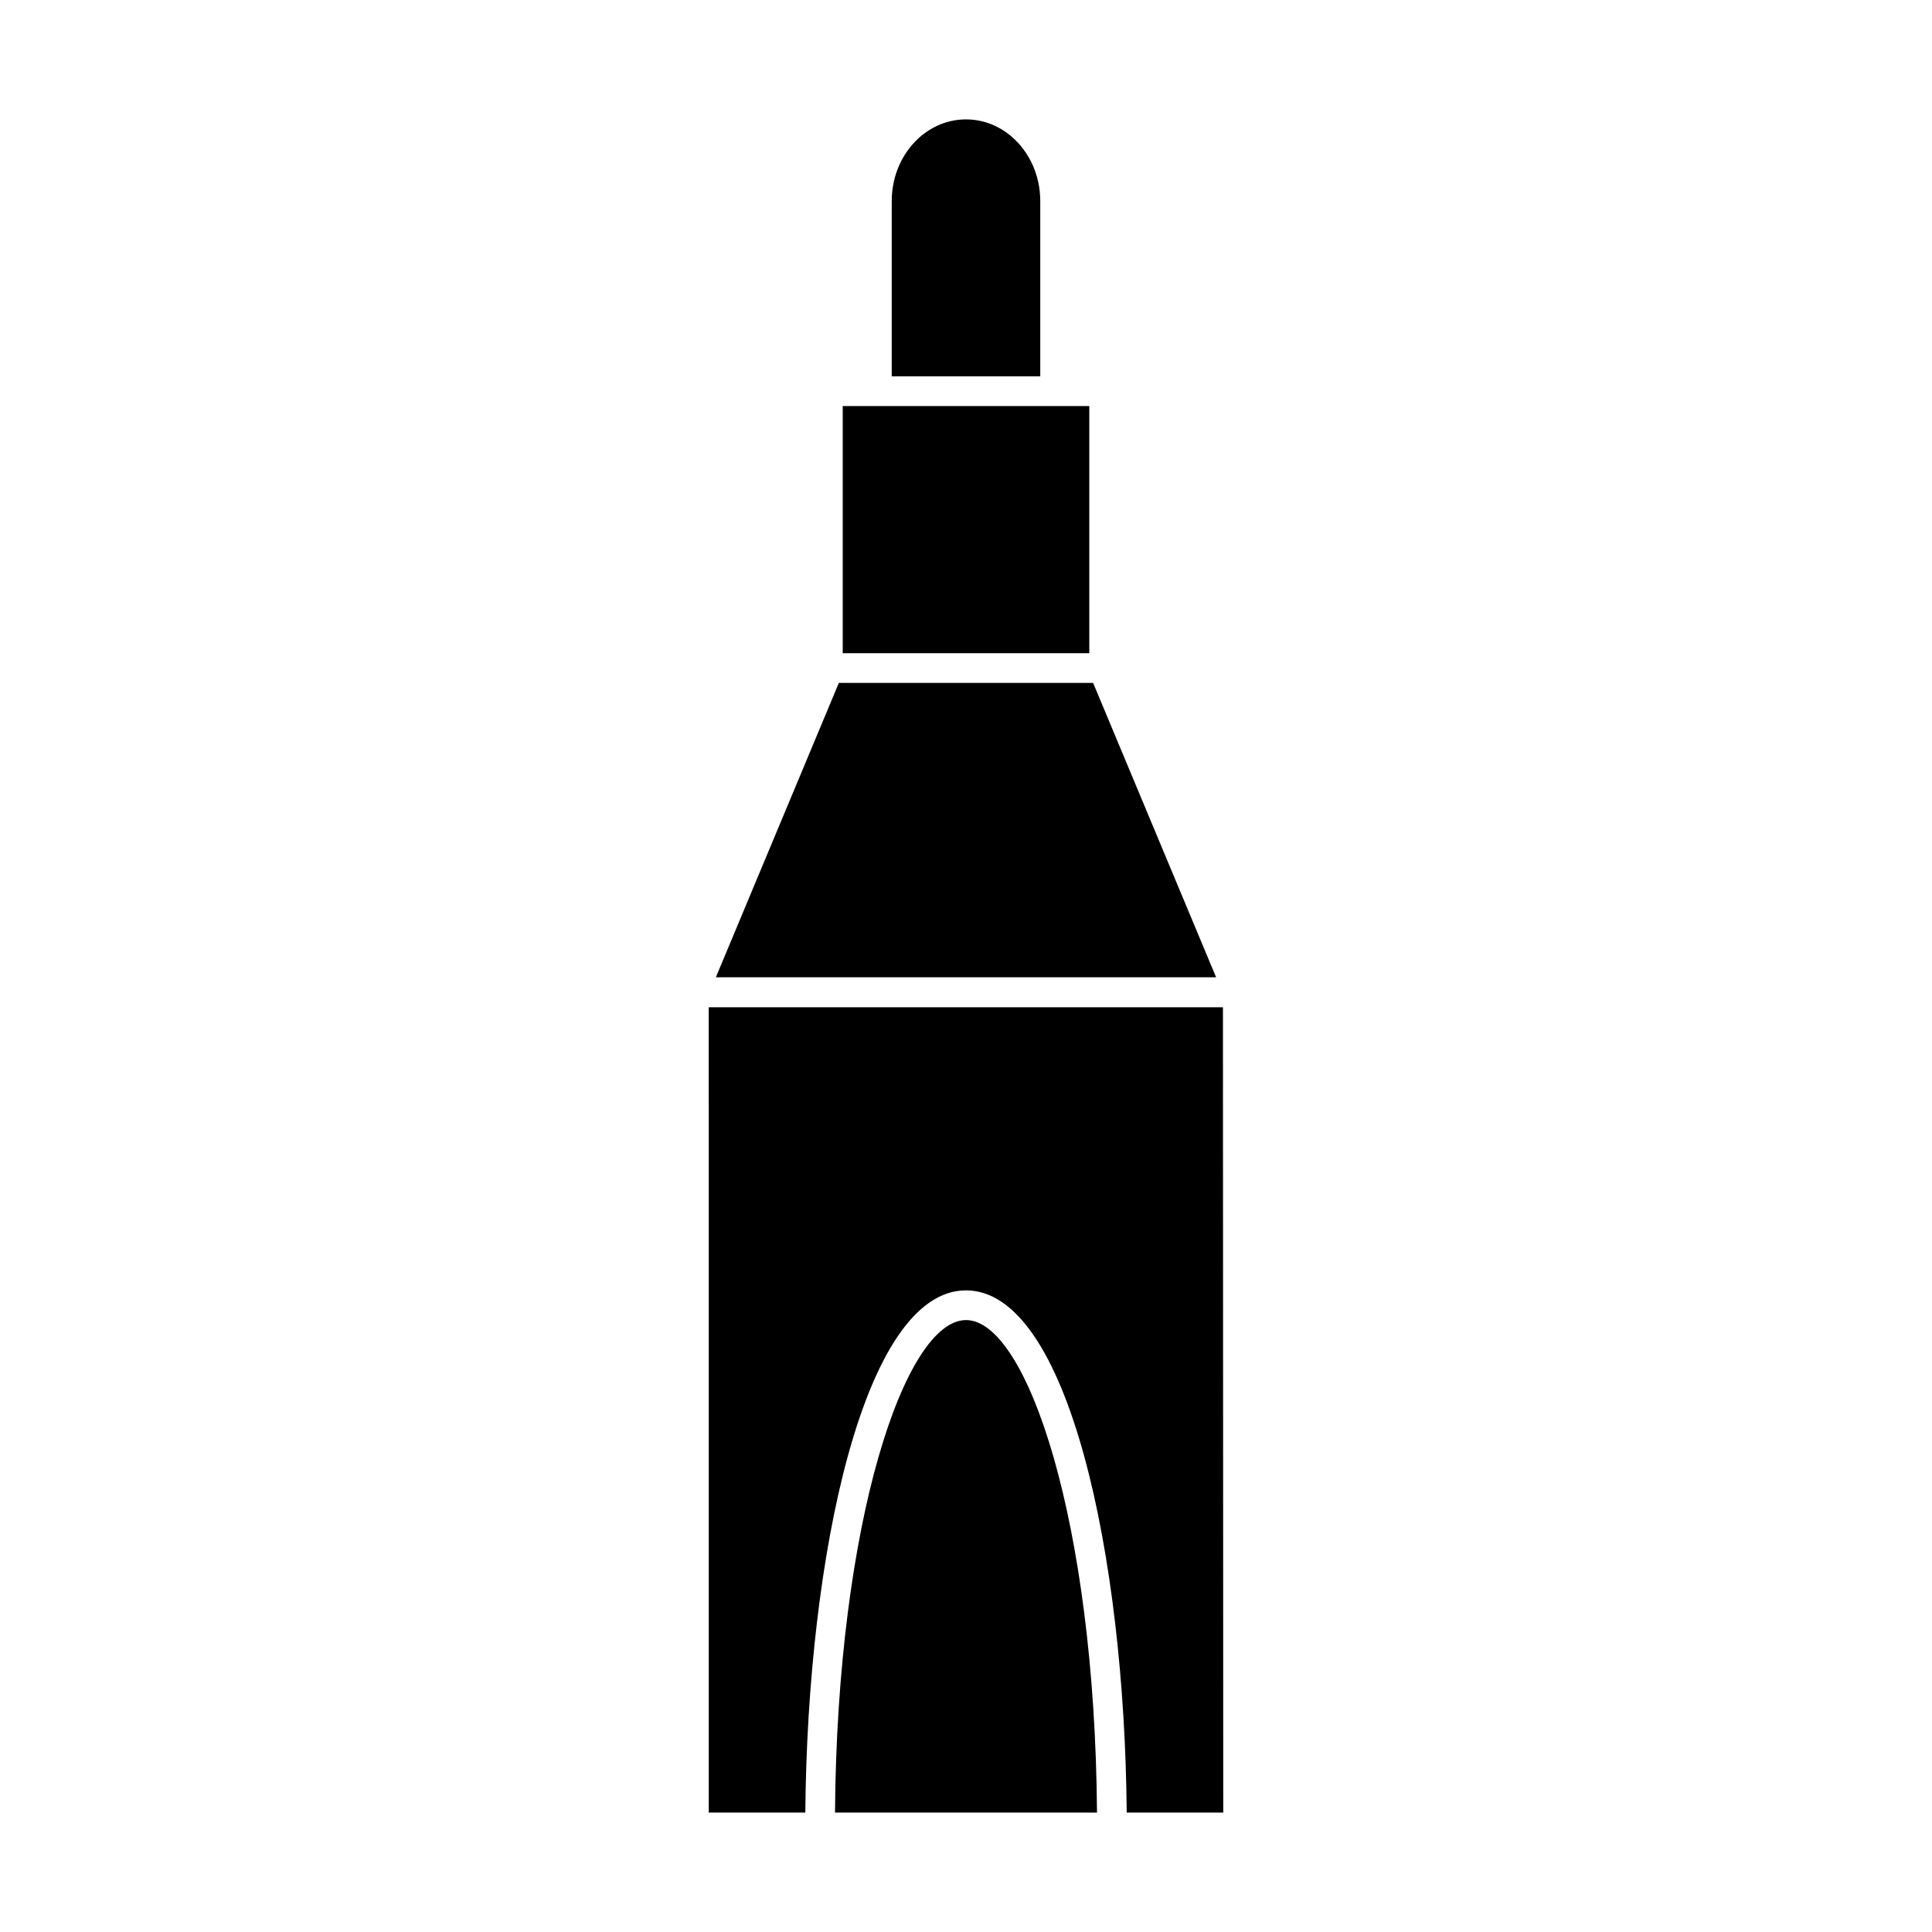
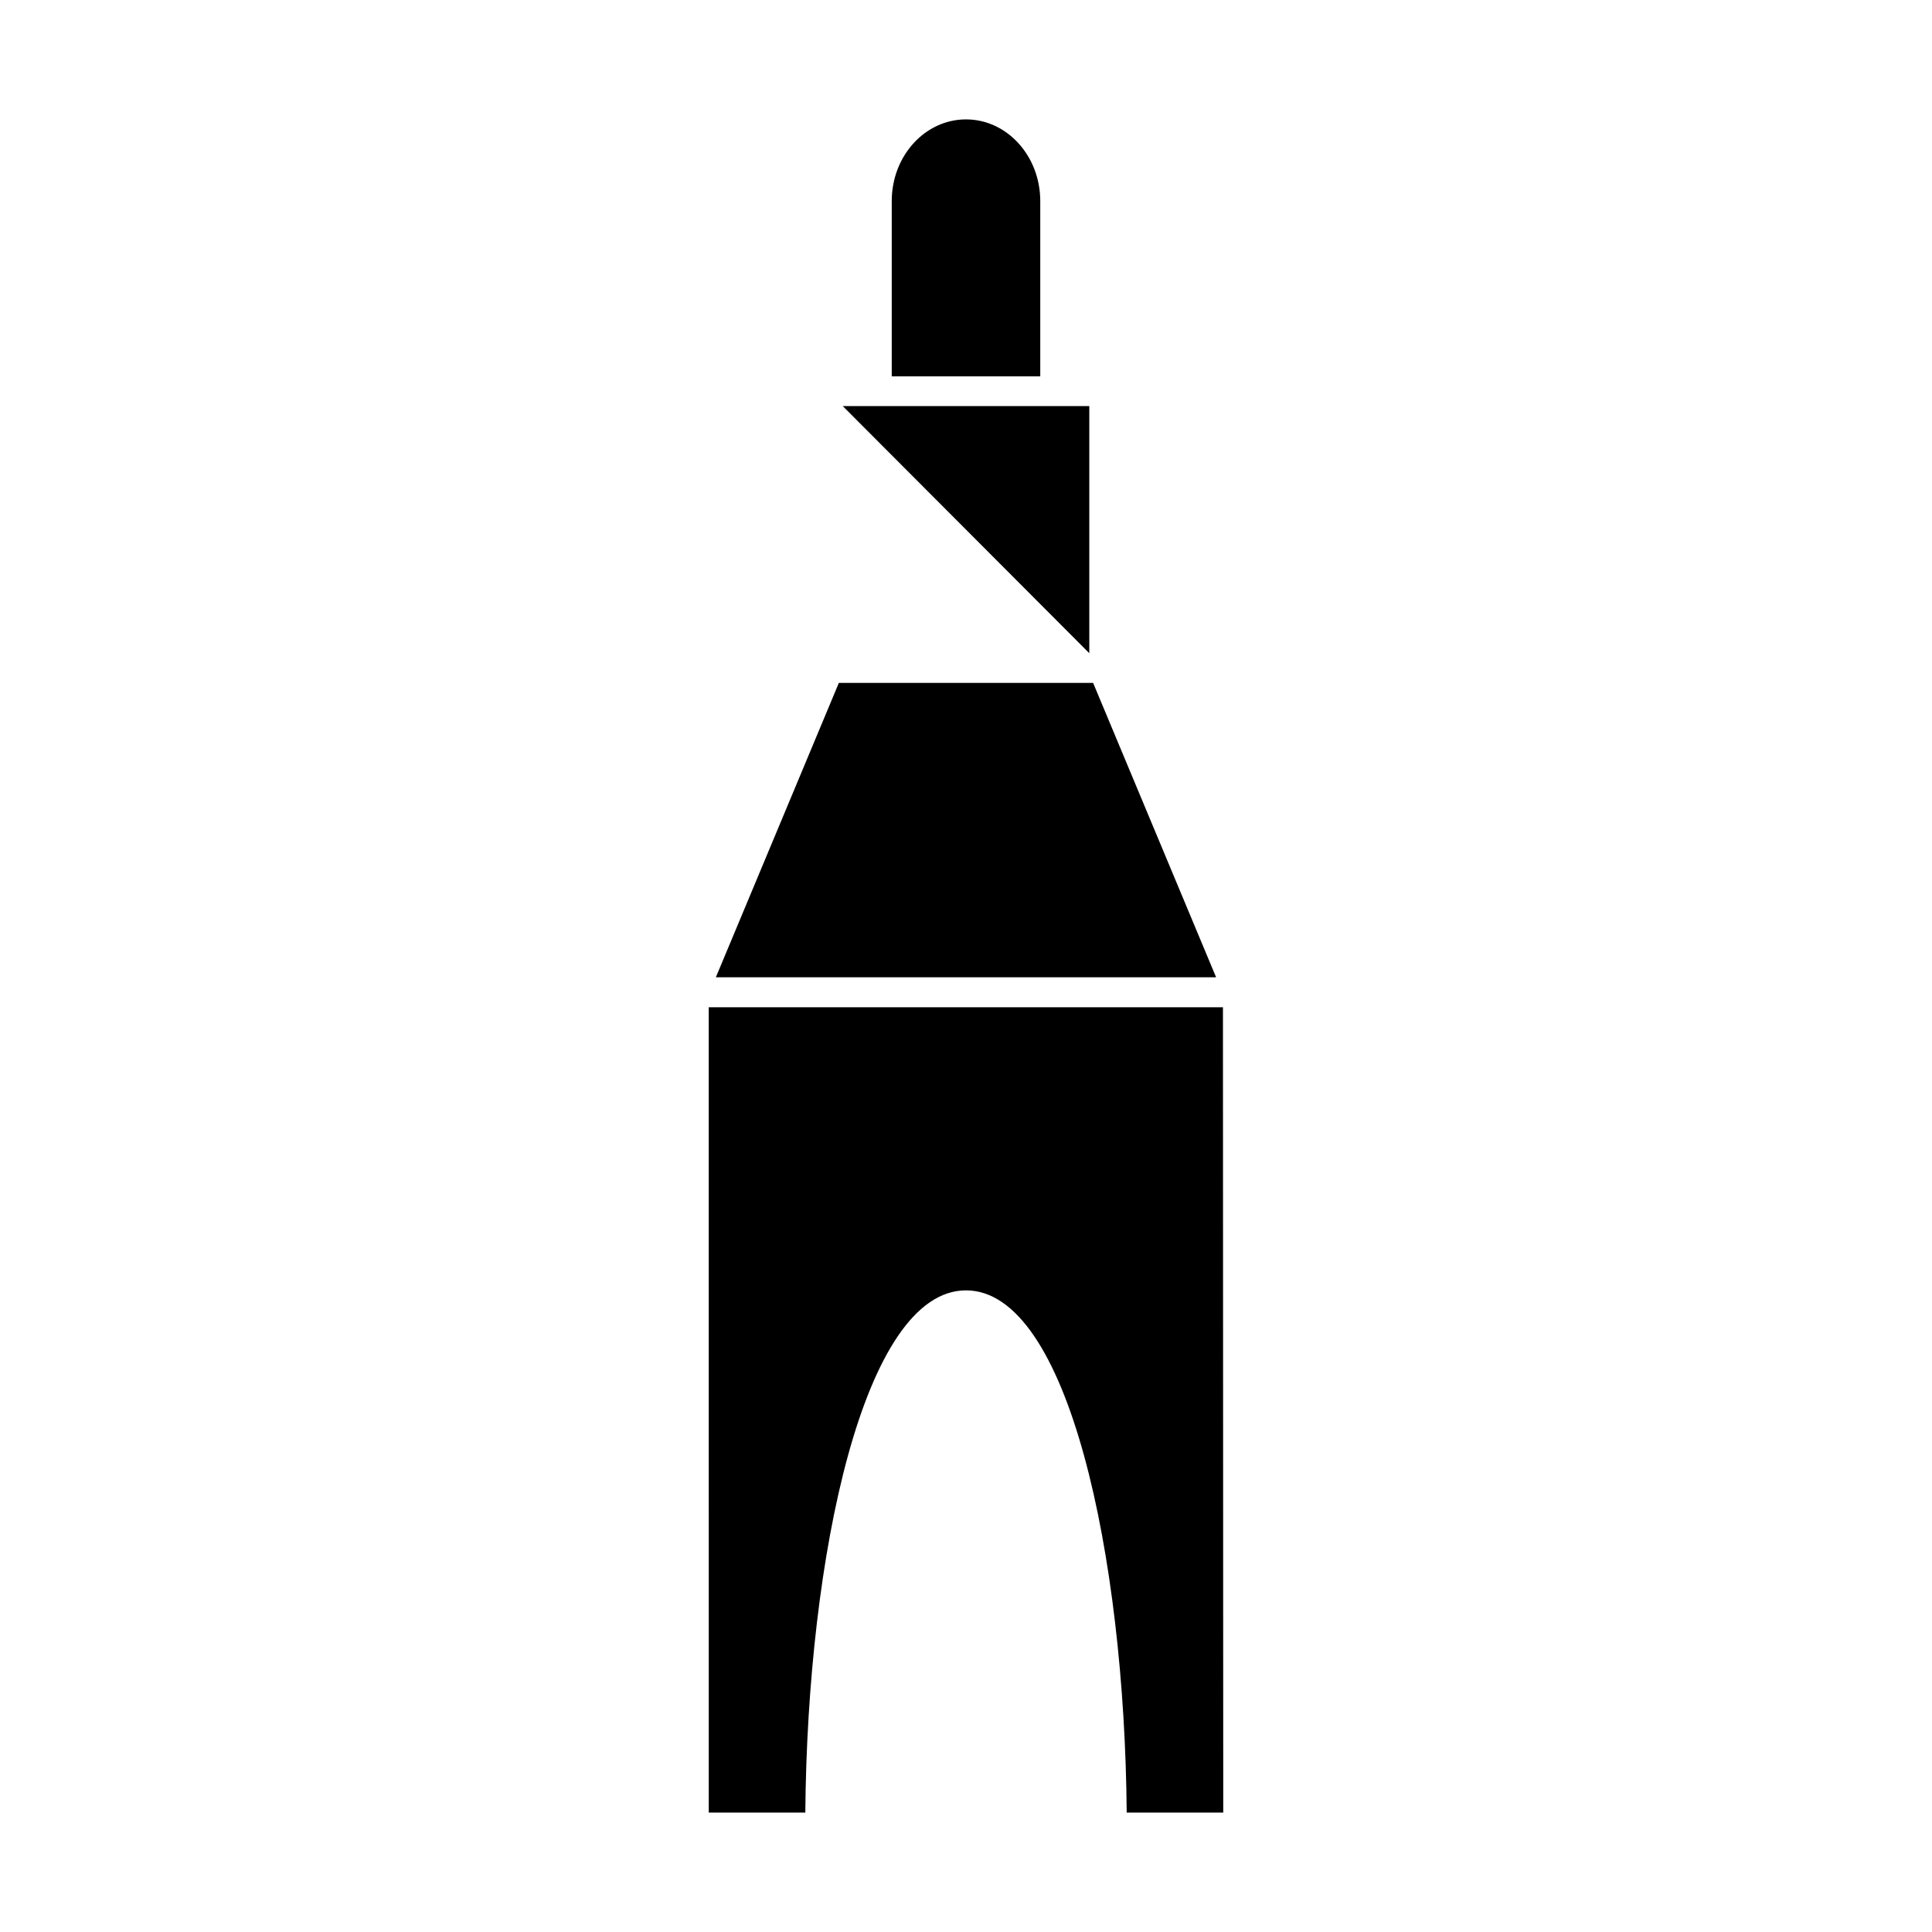
<svg xmlns="http://www.w3.org/2000/svg" fill="#000000" width="800px" height="800px" version="1.1" viewBox="144 144 512 512">
  <g>
    <path d="m400 175.64c-10.863 0-19.68 9.684-19.68 21.648v46.445h39.359v-46.445c0-11.965-8.816-21.648-19.68-21.648z" />
-     <path d="m367.33 251.61h65.344v65.496h-65.344z" />
+     <path d="m367.33 251.61h65.344v65.496z" />
    <path d="m333.71 402.99h132.57l-32.59-78.012h-67.387z" />
-     <path d="m400 493.83c-16.137 0-34.164 53.371-34.715 130.52h69.43c-0.551-77.145-18.578-130.52-34.715-130.52z" />
    <path d="m331.83 624.35h25.586c0.551-67.855 15.43-138.39 42.586-138.39 27.16 0 42.035 70.535 42.586 138.39h25.586l-0.078-213.41h-136.27z" />
  </g>
</svg>